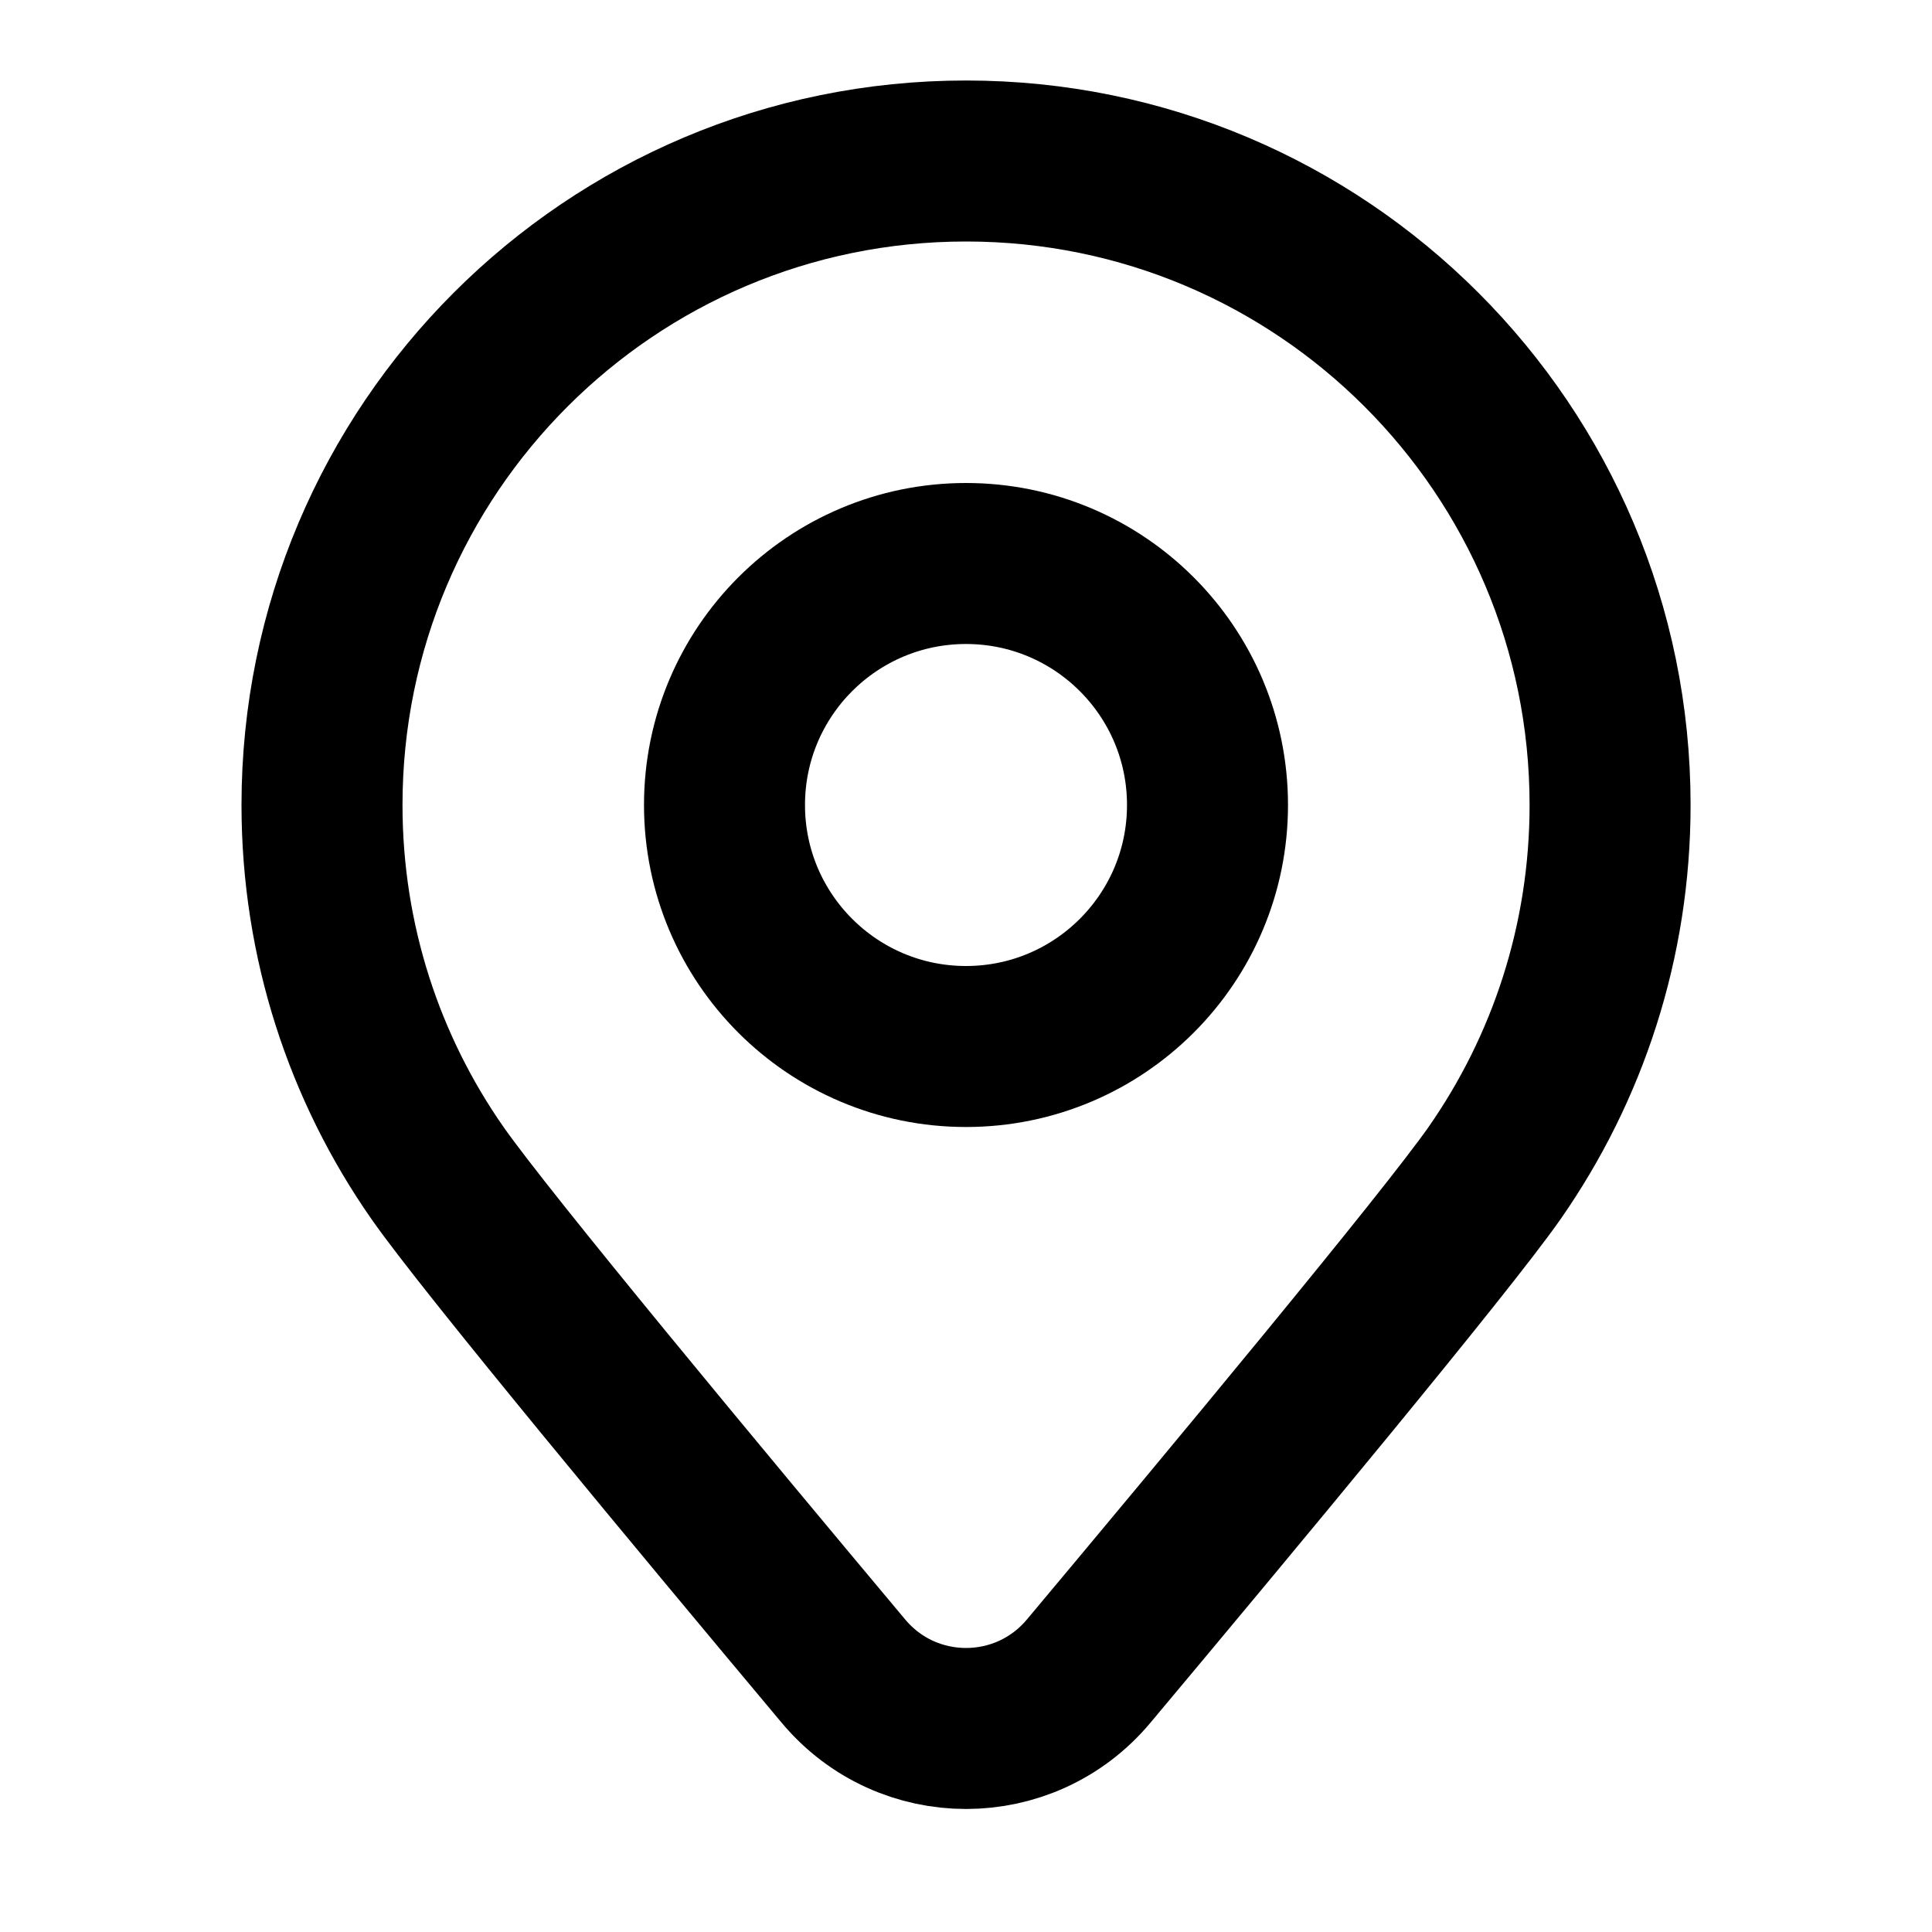
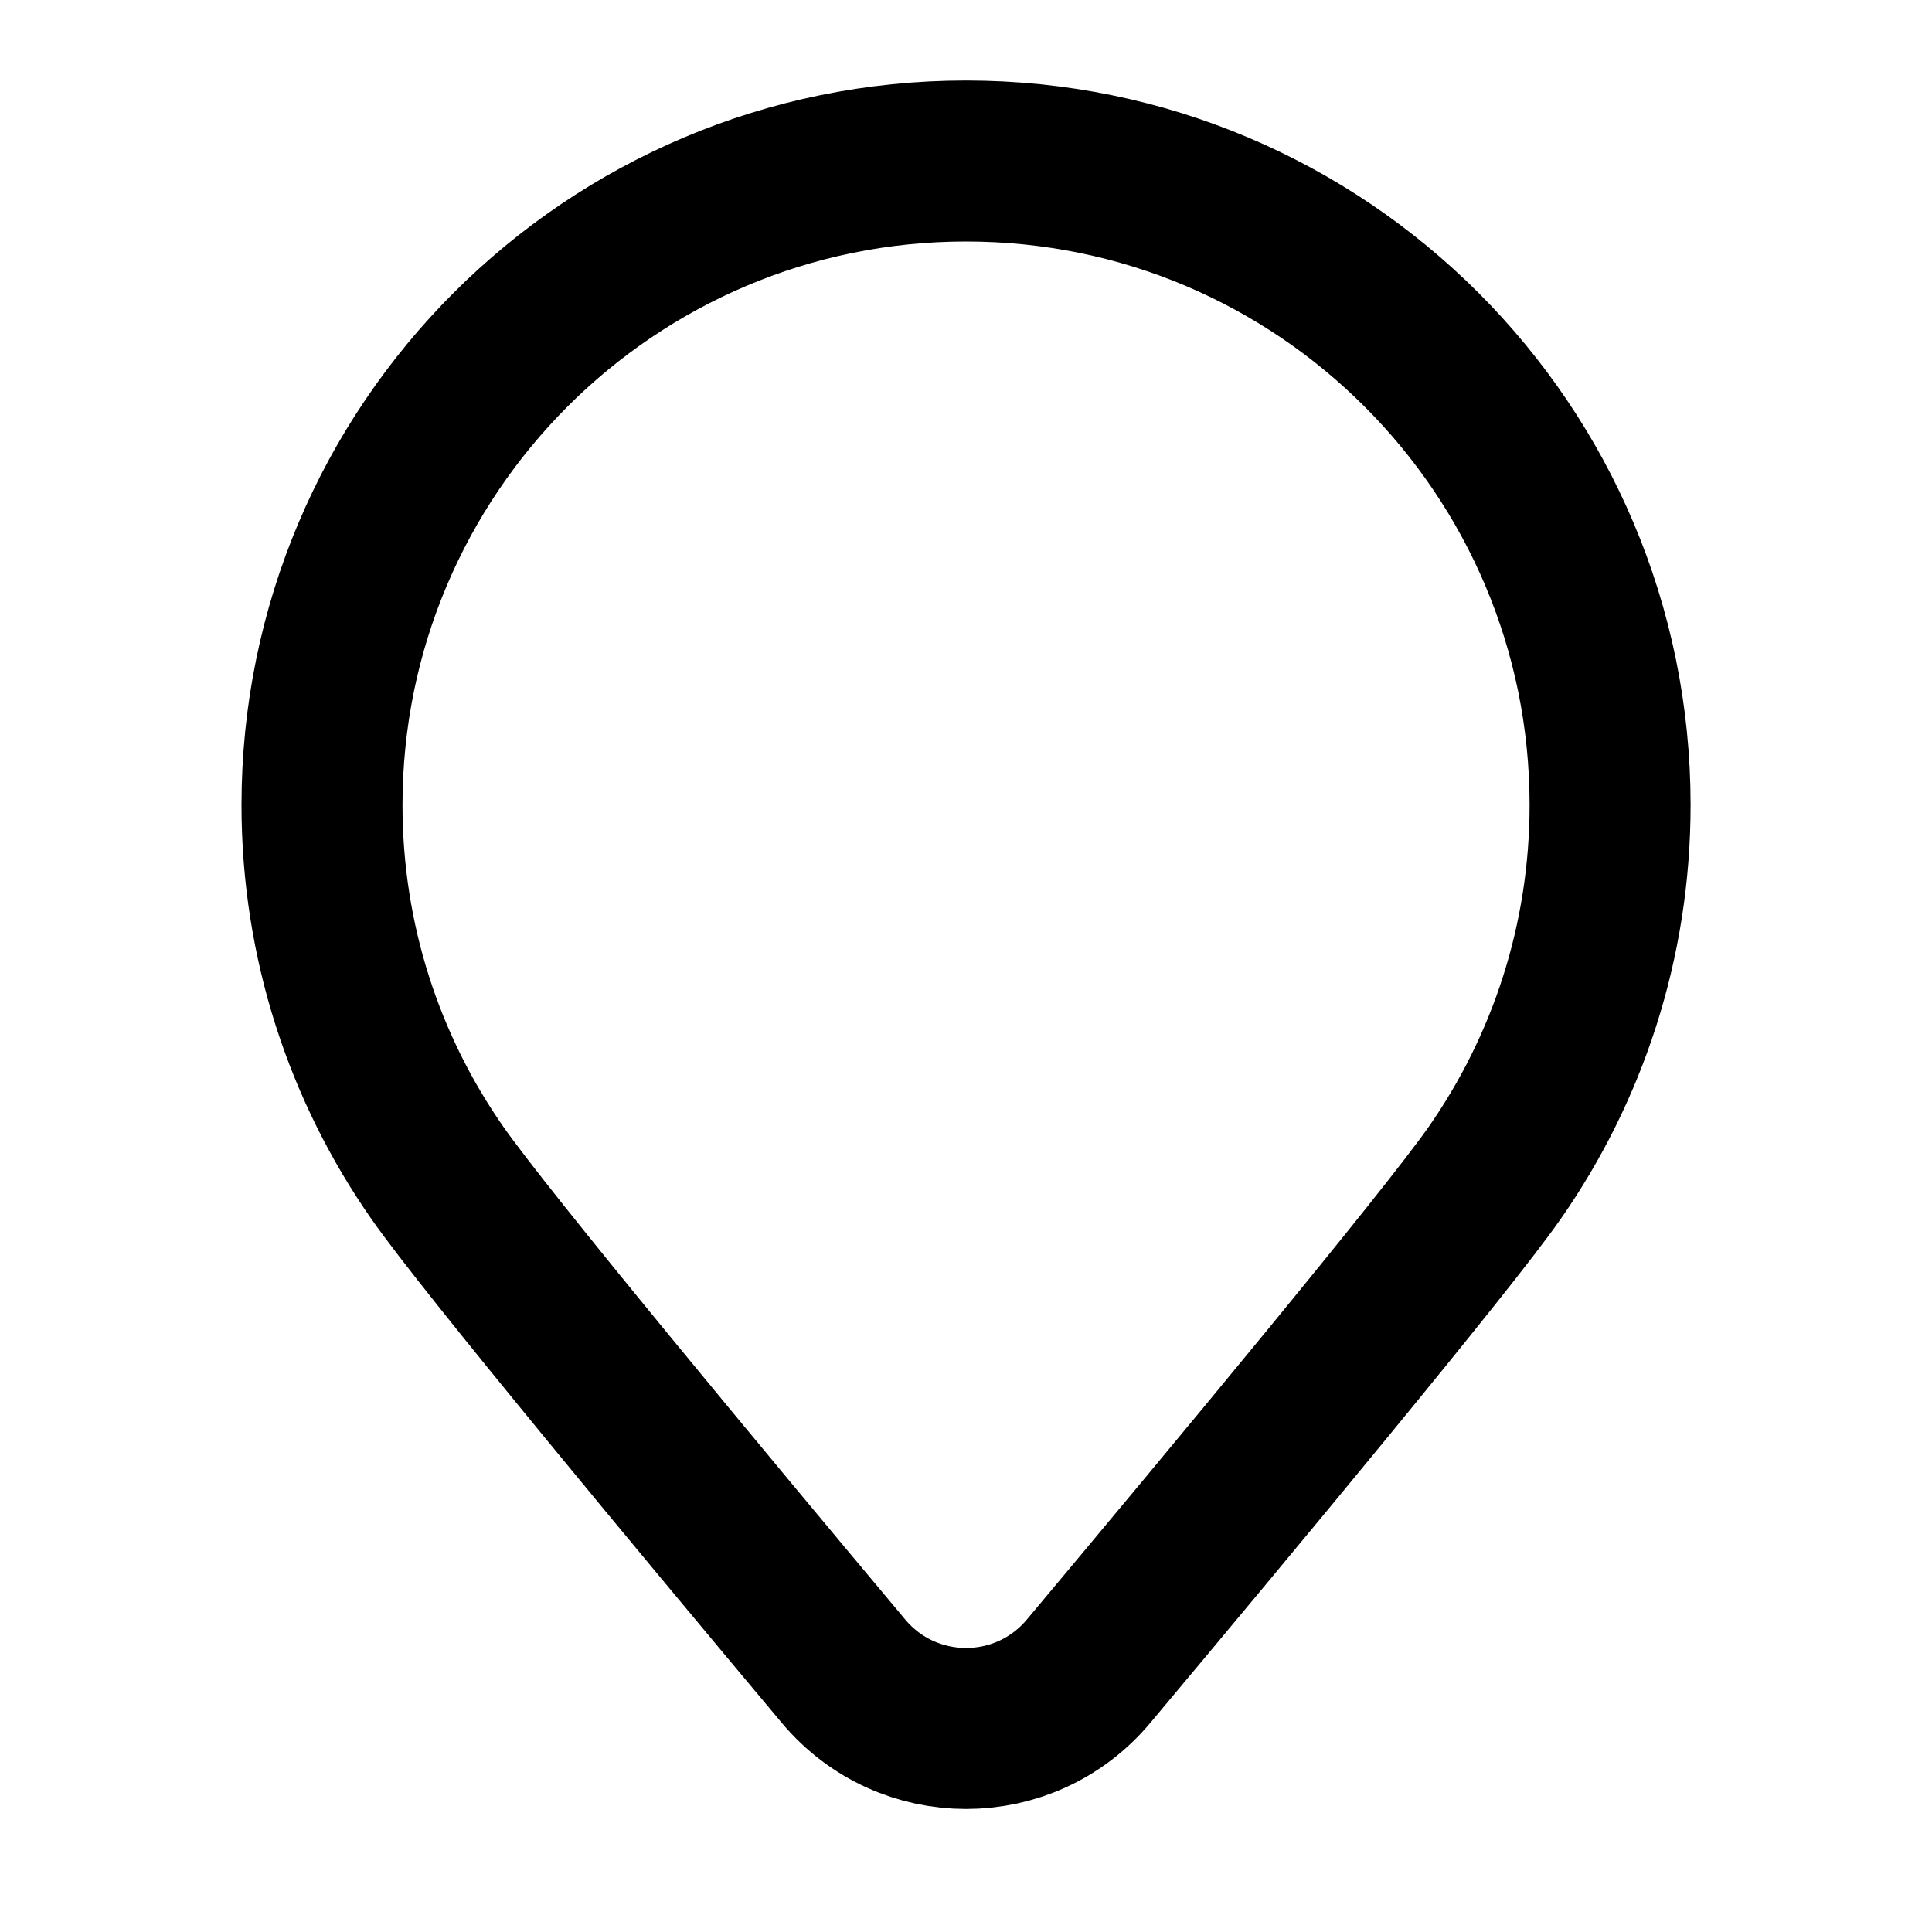
<svg xmlns="http://www.w3.org/2000/svg" fill="none" height="24" viewBox="0 0 24 24" width="24">
  <g stroke="#000" stroke-width="2">
    <path d="m12 2c-4.418 0-8 3.582-8 8 0 1.7.53 3.276 1.434 4.571.6.86 3.298 4.105 5.044 6.189.795.949 2.25.949 3.045 0 1.745-2.083 4.443-5.328 5.044-6.189.904-1.296 1.434-2.872 1.434-4.571 0-4.418-3.582-8-8-8z" />
-     <circle cx="12" cy="10" r="3" />
  </g>
</svg>